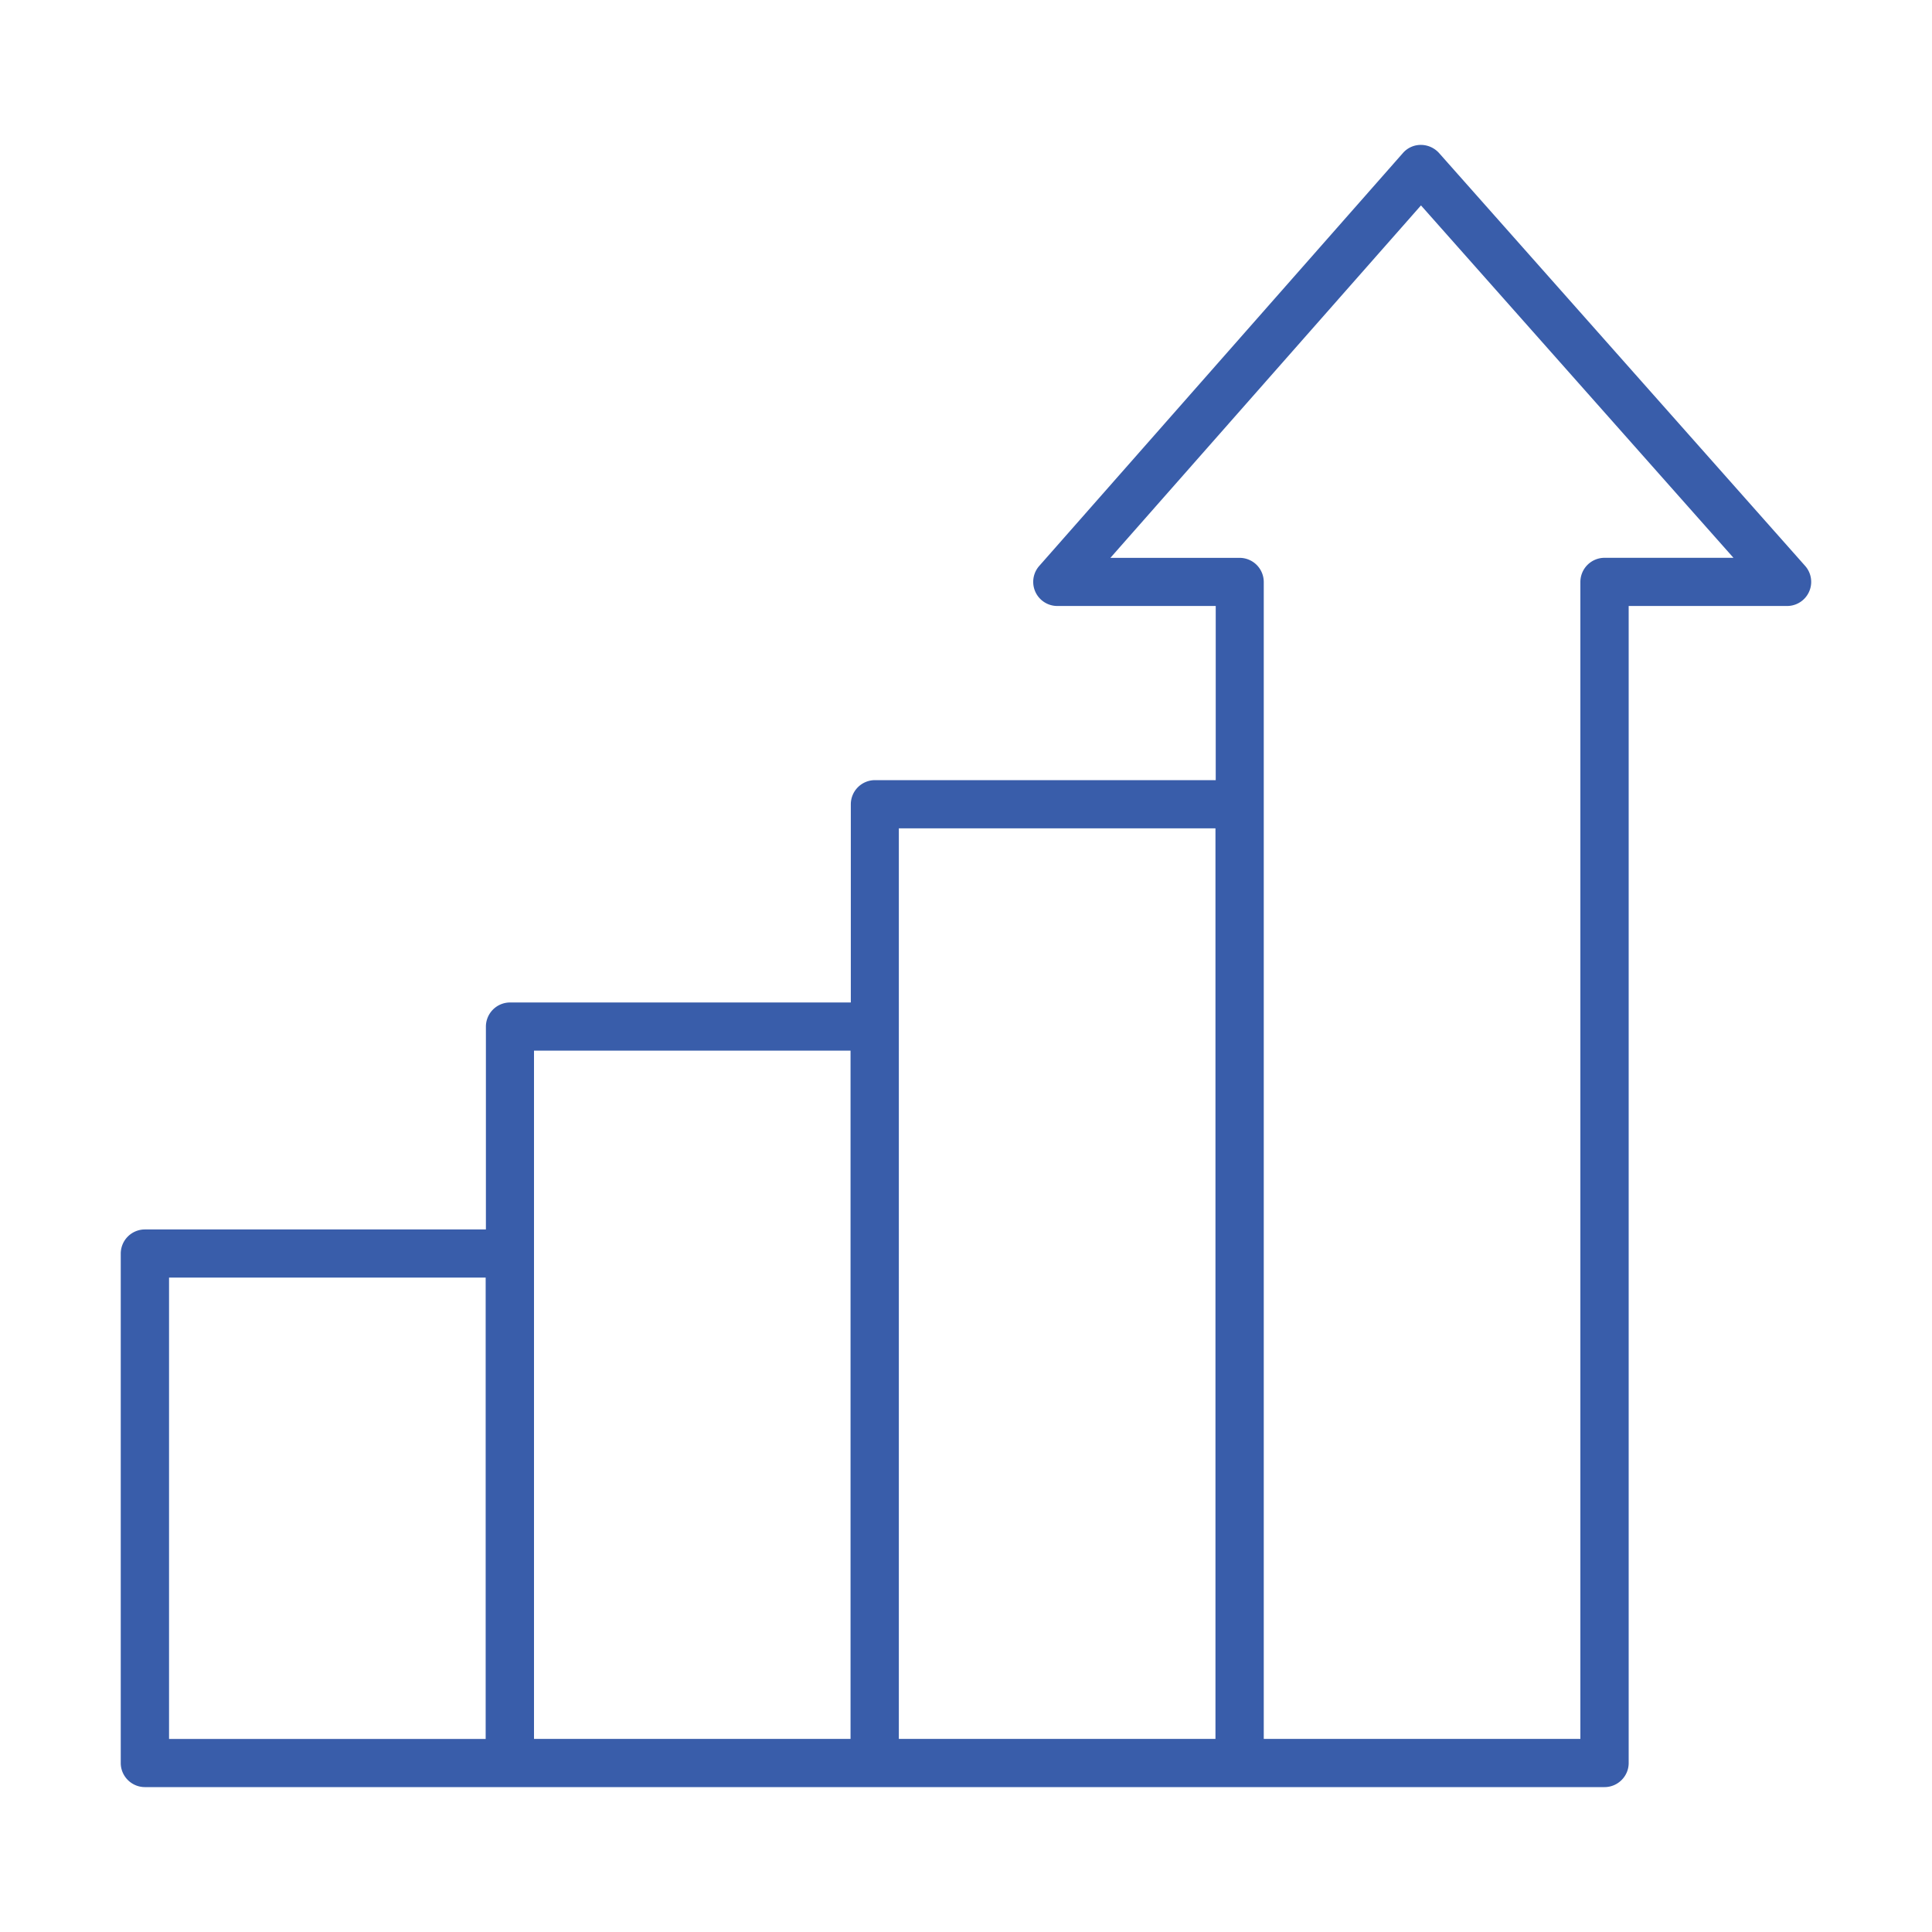
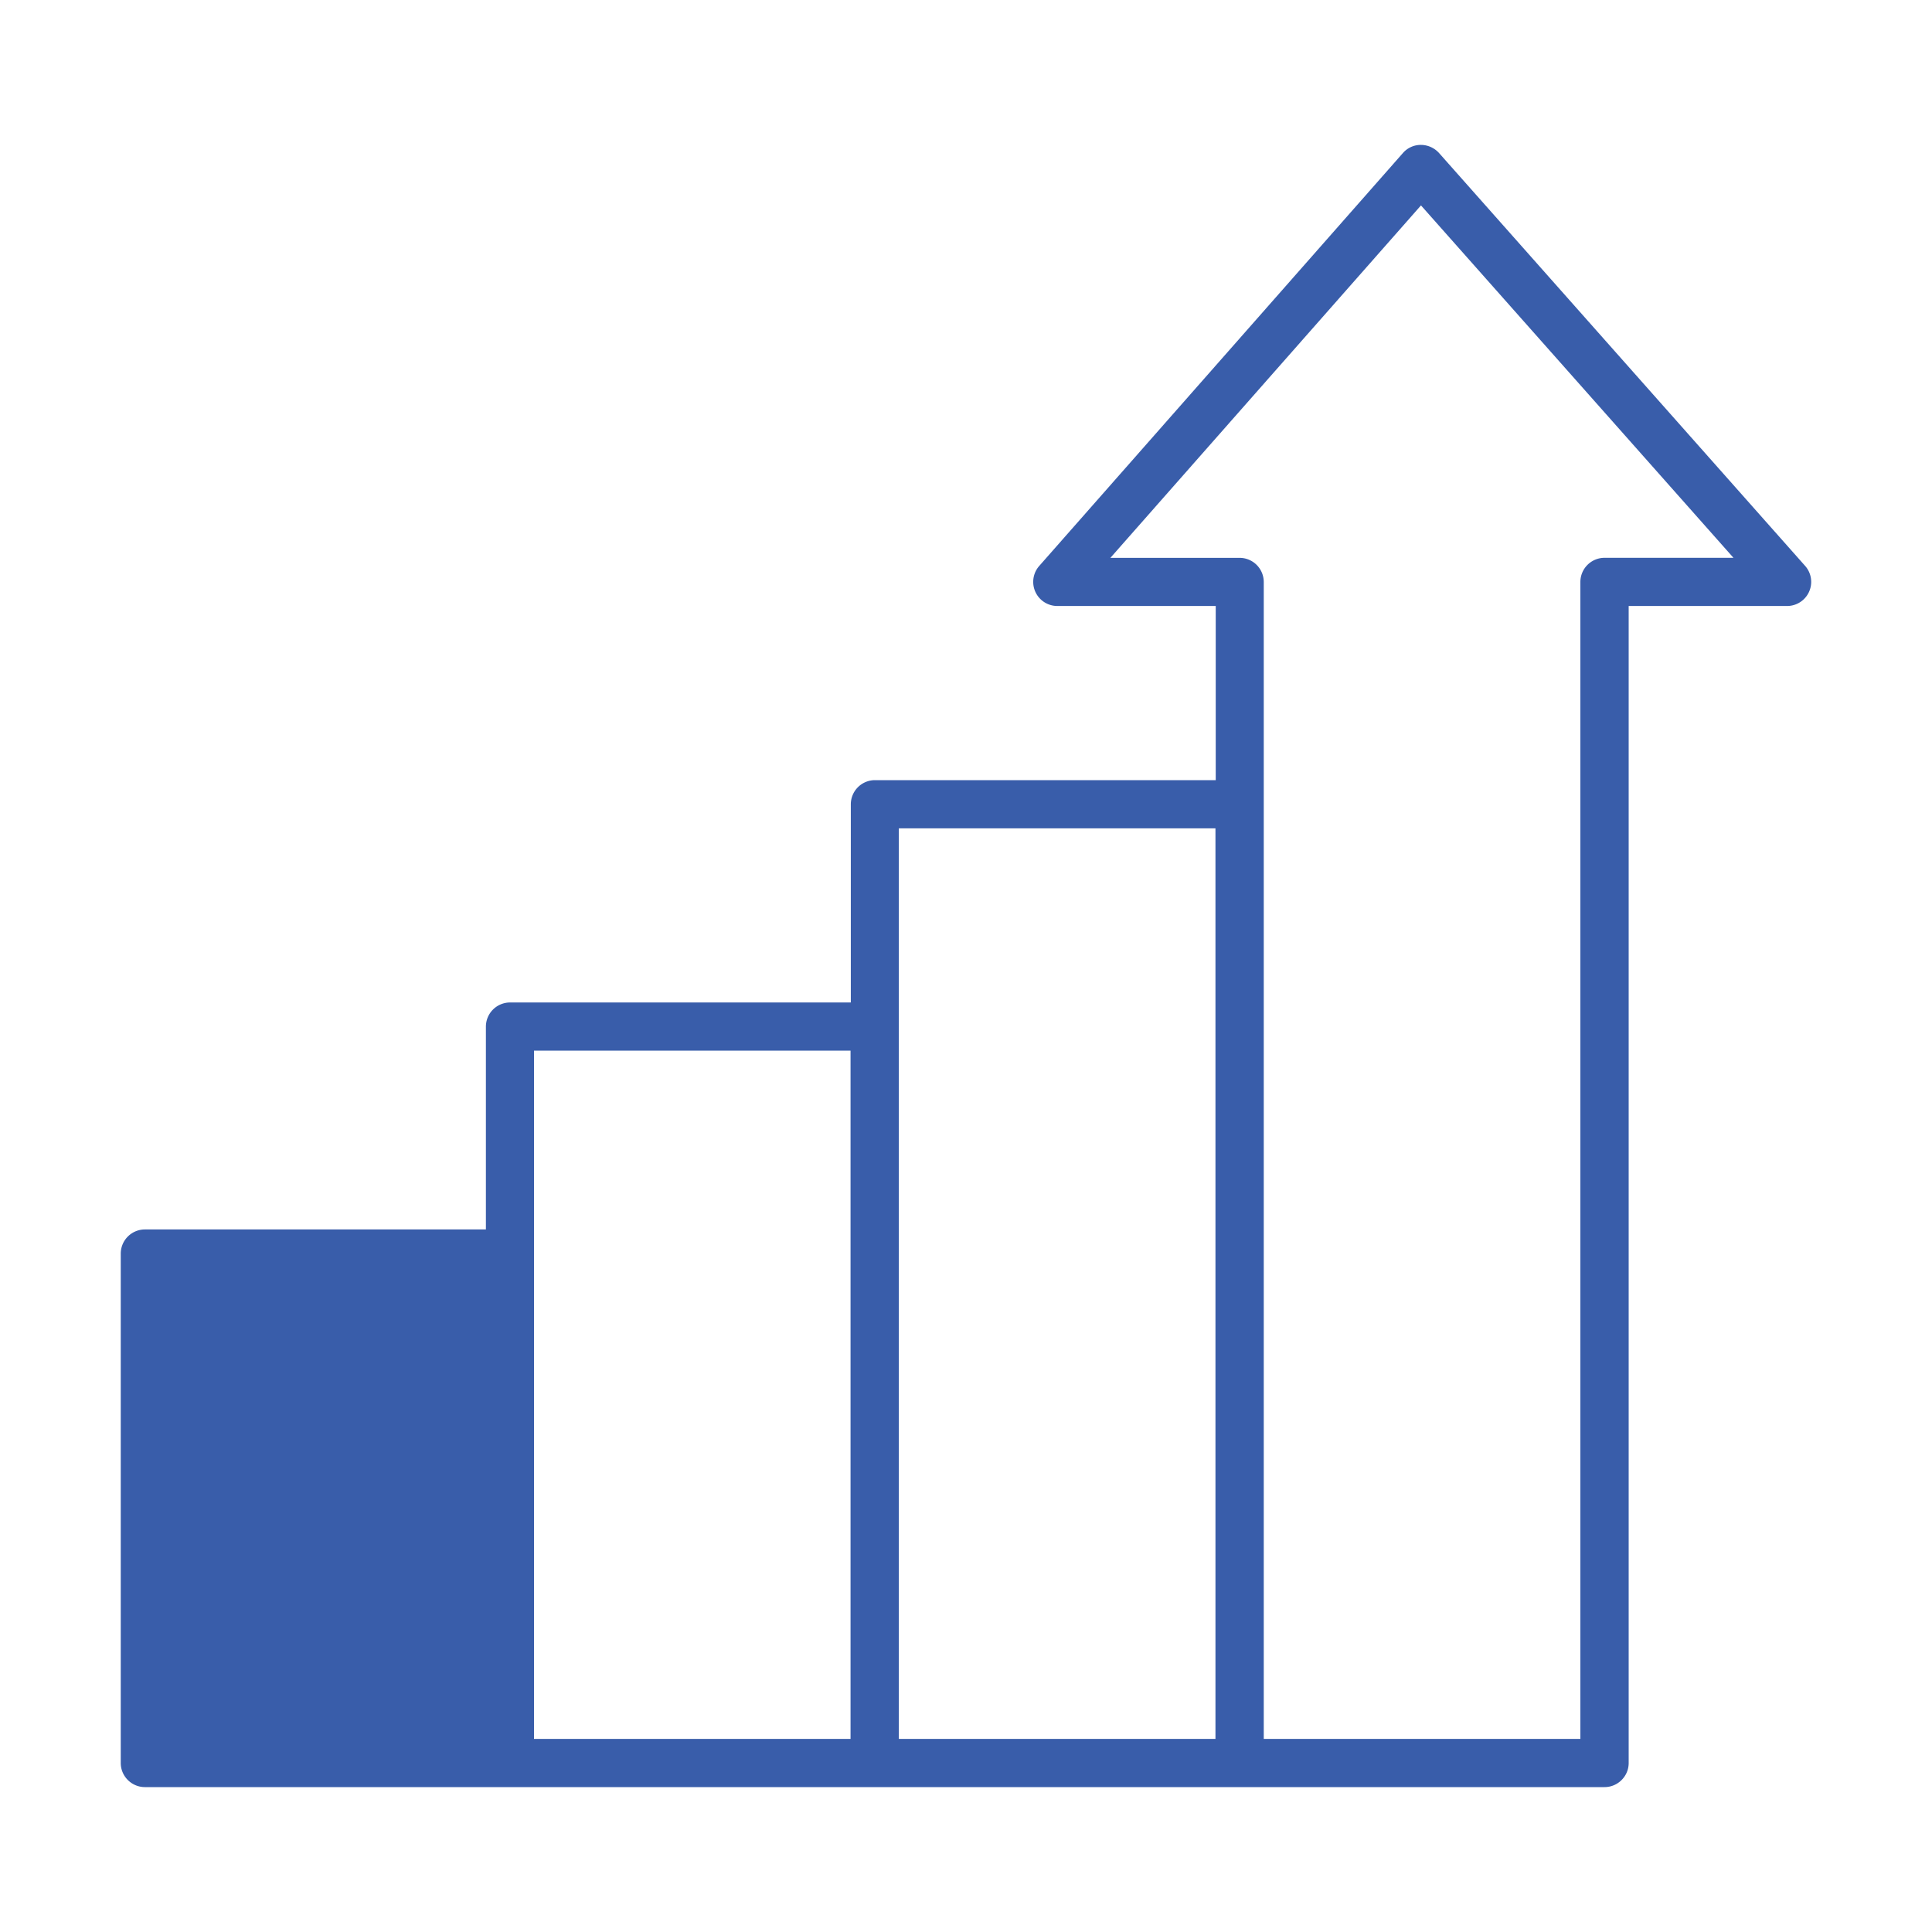
<svg xmlns="http://www.w3.org/2000/svg" width="50" height="50" viewBox="0 0 50 50" fill="none">
-   <path d="M46.719 14.648L37.244 3.962a.636.636 0 00-.469-.212.613.613 0 00-.469.212l-9.412 10.686a.624.624 0 00.469 1.035h4.1v4.507h-8.82a.626.626 0 00-.624.624v5.13H13.2a.626.626 0 00-.625.624v5.25H3.75a.626.626 0 00-.625.623v13.186c0 .342.281.623.625.623h37.775c.344 0 .625-.28.625-.623V15.683h4.1a.624.624 0 00.469-1.035zM4.375 33.064h8.194v11.94H4.375v-11.94zm9.444-5.873h8.193v17.812H13.82V27.191zm9.443-5.754h8.194v23.566h-8.194V21.437zm18.263-7.001a.626.626 0 00-.625.623v29.944h-8.194V15.06a.626.626 0 00-.625-.623h-3.344l8.038-9.121 8.087 9.12h-3.337z" fill="#395DAA" />
+   <path d="M46.719 14.648L37.244 3.962a.636.636 0 00-.469-.212.613.613 0 00-.469.212l-9.412 10.686a.624.624 0 00.469 1.035h4.1v4.507h-8.82a.626.626 0 00-.624.624v5.13H13.2a.626.626 0 00-.625.624v5.25H3.75a.626.626 0 00-.625.623v13.186c0 .342.281.623.625.623h37.775c.344 0 .625-.28.625-.623V15.683h4.1a.624.624 0 00.469-1.035zM4.375 33.064h8.194v11.94v-11.94zm9.444-5.873h8.193v17.812H13.82V27.191zm9.443-5.754h8.194v23.566h-8.194V21.437zm18.263-7.001a.626.626 0 00-.625.623v29.944h-8.194V15.06a.626.626 0 00-.625-.623h-3.344l8.038-9.121 8.087 9.12h-3.337z" fill="#395DAA" />
</svg>